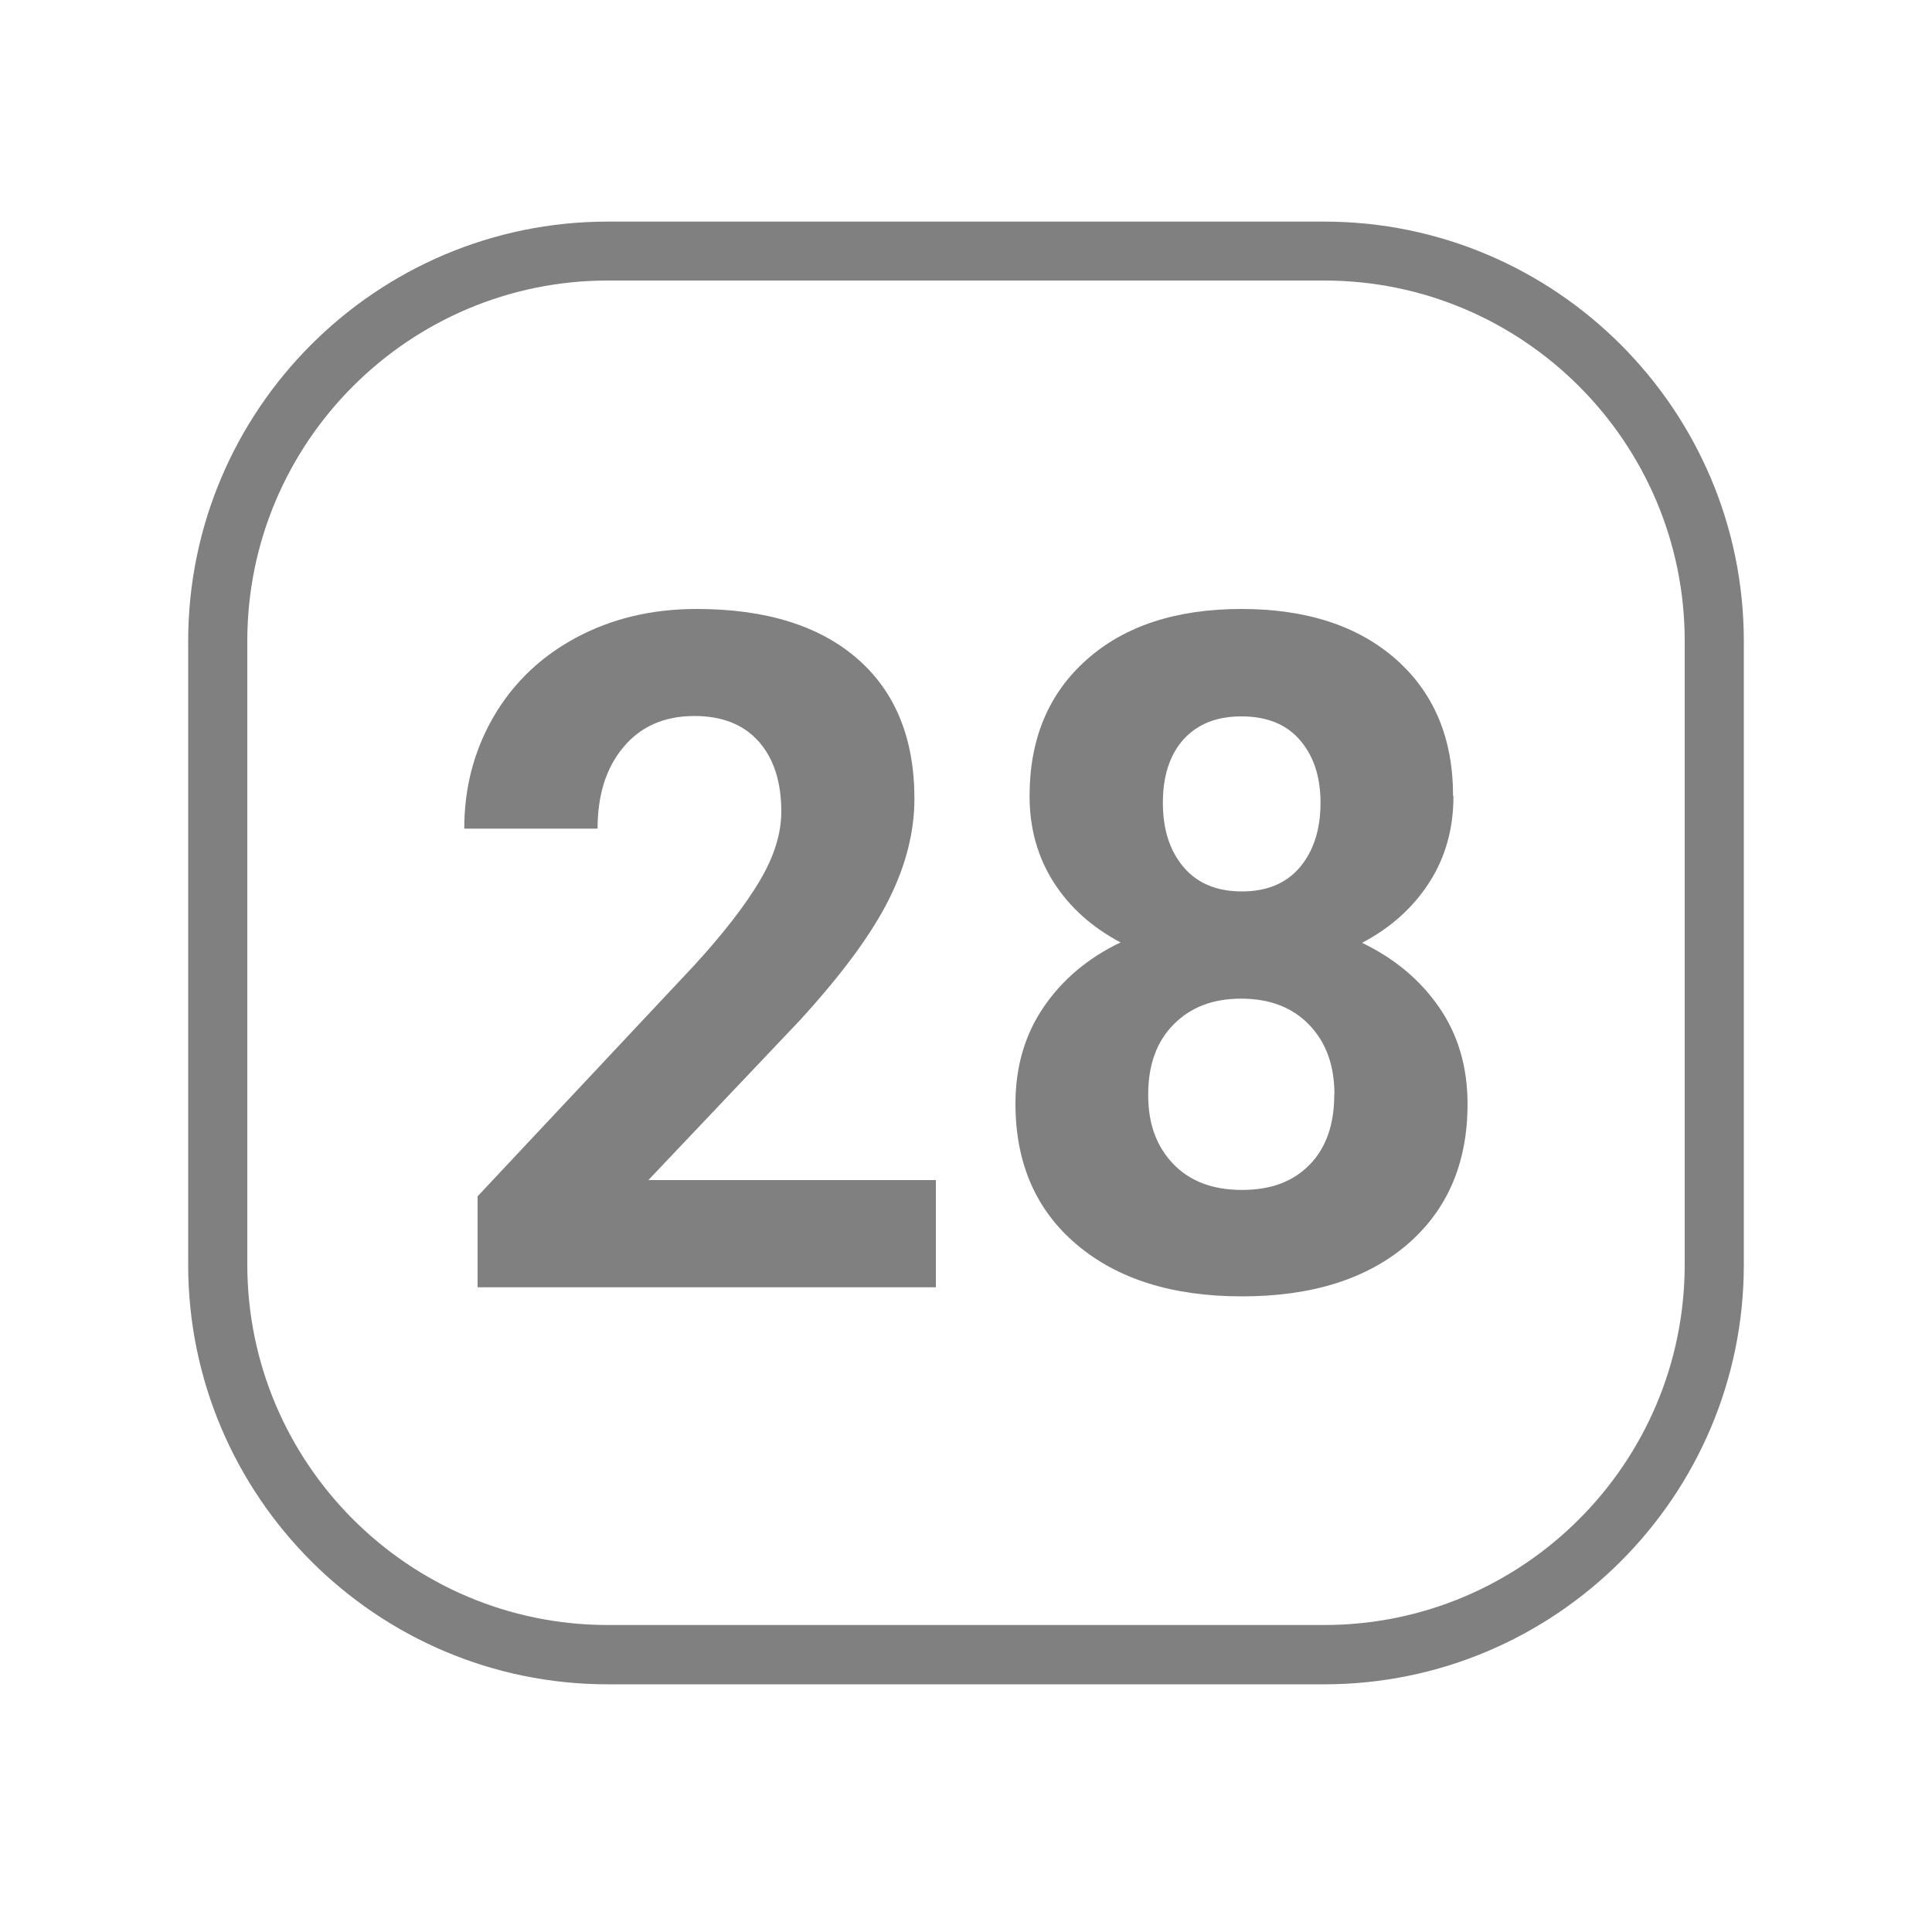
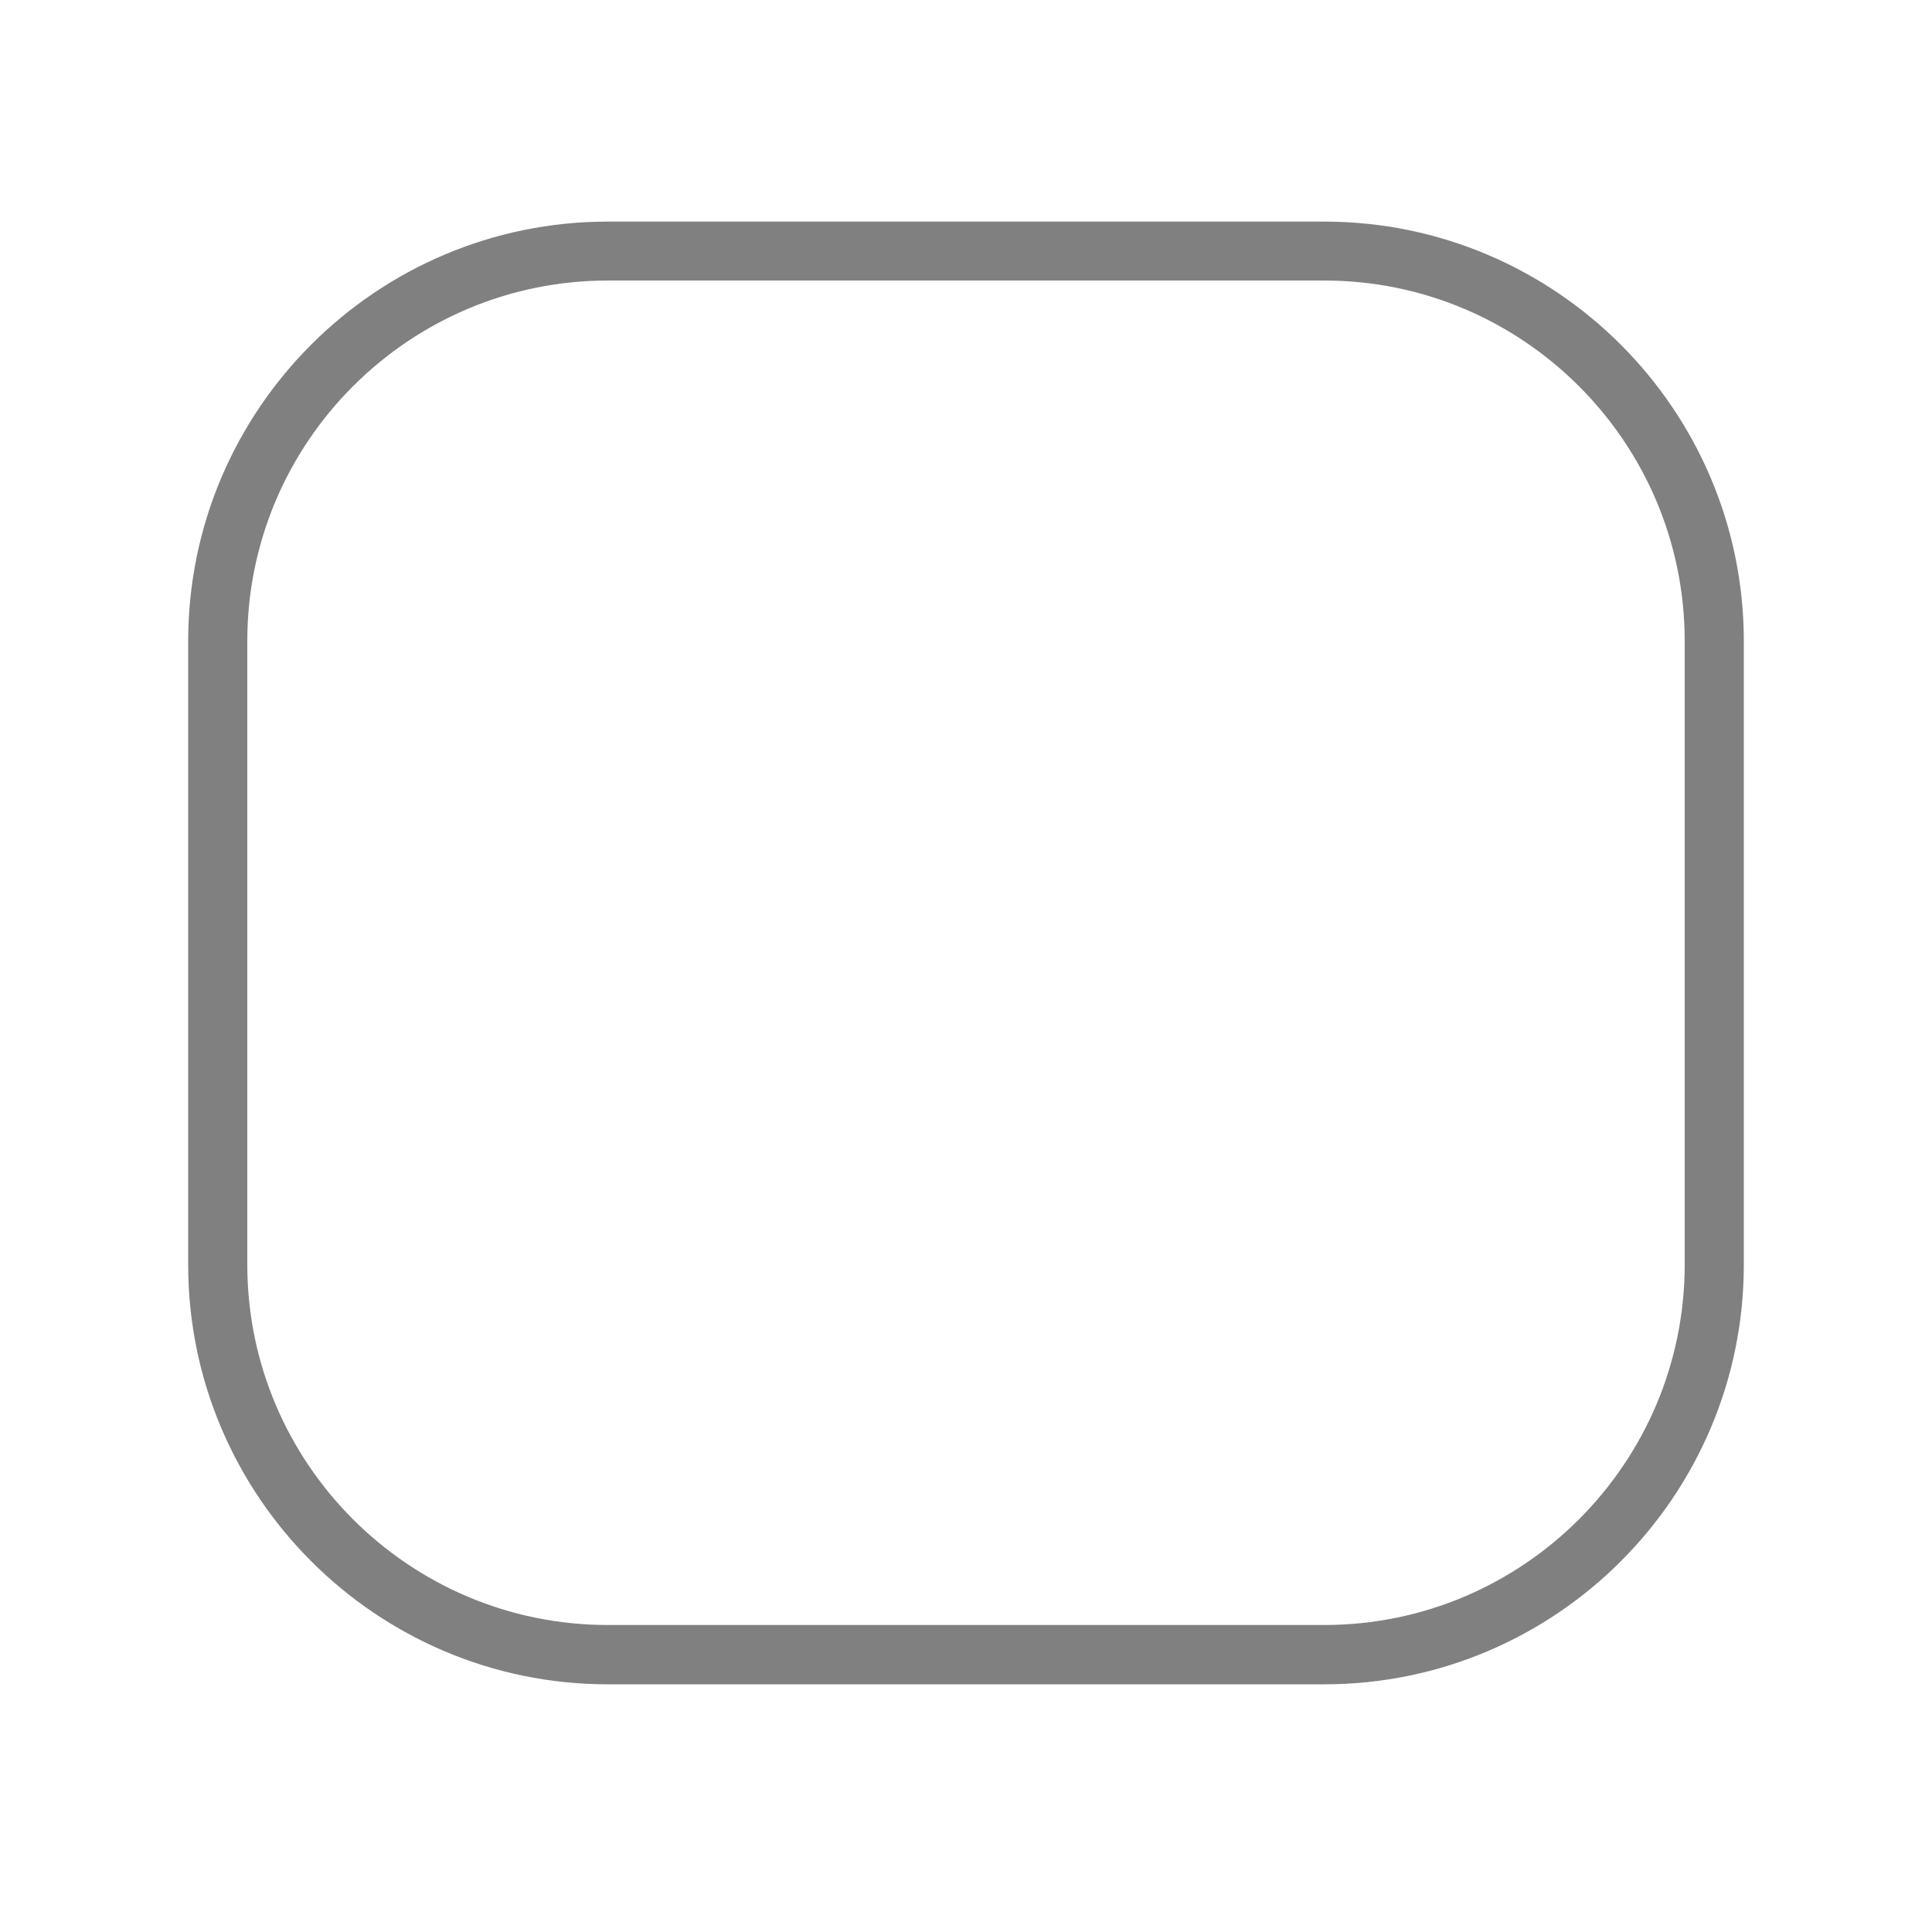
<svg xmlns="http://www.w3.org/2000/svg" id="Layer_1" viewBox="0 0 100 100">
  <defs>
    <style>
      .cls-1 {
        fill: gray;
      }
    </style>
  </defs>
  <path class="cls-1" d="M68.54,87.18H31.46c-11.98,0-21.72-9.75-21.72-21.72v-32.27c0-11.98,9.74-21.72,21.72-21.72h37.08c11.98,0,21.72,9.75,21.72,21.72v32.27c0,11.98-9.74,21.72-21.72,21.72ZM31.46,14.52c-10.29,0-18.66,8.37-18.66,18.66v32.27c0,10.29,8.37,18.66,18.66,18.66h37.08c10.29,0,18.66-8.37,18.66-18.66v-32.27c0-10.29-8.37-18.66-18.66-18.66H31.46Z" />
  <g>
-     <path class="cls-1" d="M48.45,66.63h-23.73v-4.71l11.2-11.94c1.54-1.68,2.67-3.15,3.41-4.4.74-1.25,1.11-2.44,1.11-3.57,0-1.54-.39-2.75-1.17-3.63-.78-.88-1.89-1.32-3.33-1.32-1.55,0-2.78.54-3.67,1.61-.9,1.07-1.34,2.48-1.34,4.22h-6.9c0-2.11.5-4.03,1.51-5.78,1.01-1.74,2.43-3.11,4.27-4.1s3.92-1.49,6.25-1.49c3.57,0,6.34.86,8.31,2.57,1.97,1.71,2.96,4.13,2.96,7.25,0,1.71-.44,3.46-1.33,5.23-.89,1.78-2.41,3.84-4.57,6.21l-7.87,8.3h14.88v5.54Z" />
-     <path class="cls-1" d="M75.23,41.22c0,1.68-.42,3.17-1.26,4.47-.84,1.3-2,2.34-3.47,3.11,1.68.81,3.01,1.92,3.99,3.34.98,1.42,1.47,3.09,1.47,5,0,3.08-1.05,5.5-3.14,7.29-2.09,1.78-4.94,2.67-8.54,2.67s-6.45-.9-8.56-2.69c-2.11-1.79-3.16-4.22-3.16-7.28,0-1.92.49-3.59,1.47-5.02.98-1.43,2.31-2.54,3.97-3.33-1.47-.78-2.63-1.81-3.46-3.11-.83-1.3-1.25-2.79-1.25-4.47,0-2.95.98-5.3,2.95-7.05,1.96-1.75,4.64-2.63,8.01-2.63s6.03.87,8,2.6c1.97,1.74,2.96,4.09,2.96,7.07ZM69.07,56.65c0-1.51-.44-2.71-1.31-3.61-.87-.9-2.04-1.35-3.52-1.35s-2.62.45-3.5,1.34-1.31,2.1-1.31,3.63.43,2.66,1.28,3.57c.86.9,2.04,1.36,3.57,1.36s2.66-.44,3.51-1.31c.85-.87,1.27-2.08,1.27-3.61ZM68.35,41.55c0-1.35-.36-2.43-1.07-3.25-.71-.82-1.72-1.22-3.02-1.22s-2.28.4-3,1.19c-.71.79-1.07,1.89-1.07,3.28s.36,2.49,1.07,3.33c.71.84,1.72,1.26,3.02,1.26s2.3-.42,3.01-1.26c.7-.84,1.06-1.95,1.06-3.33Z" />
-   </g>
+     </g>
</svg>